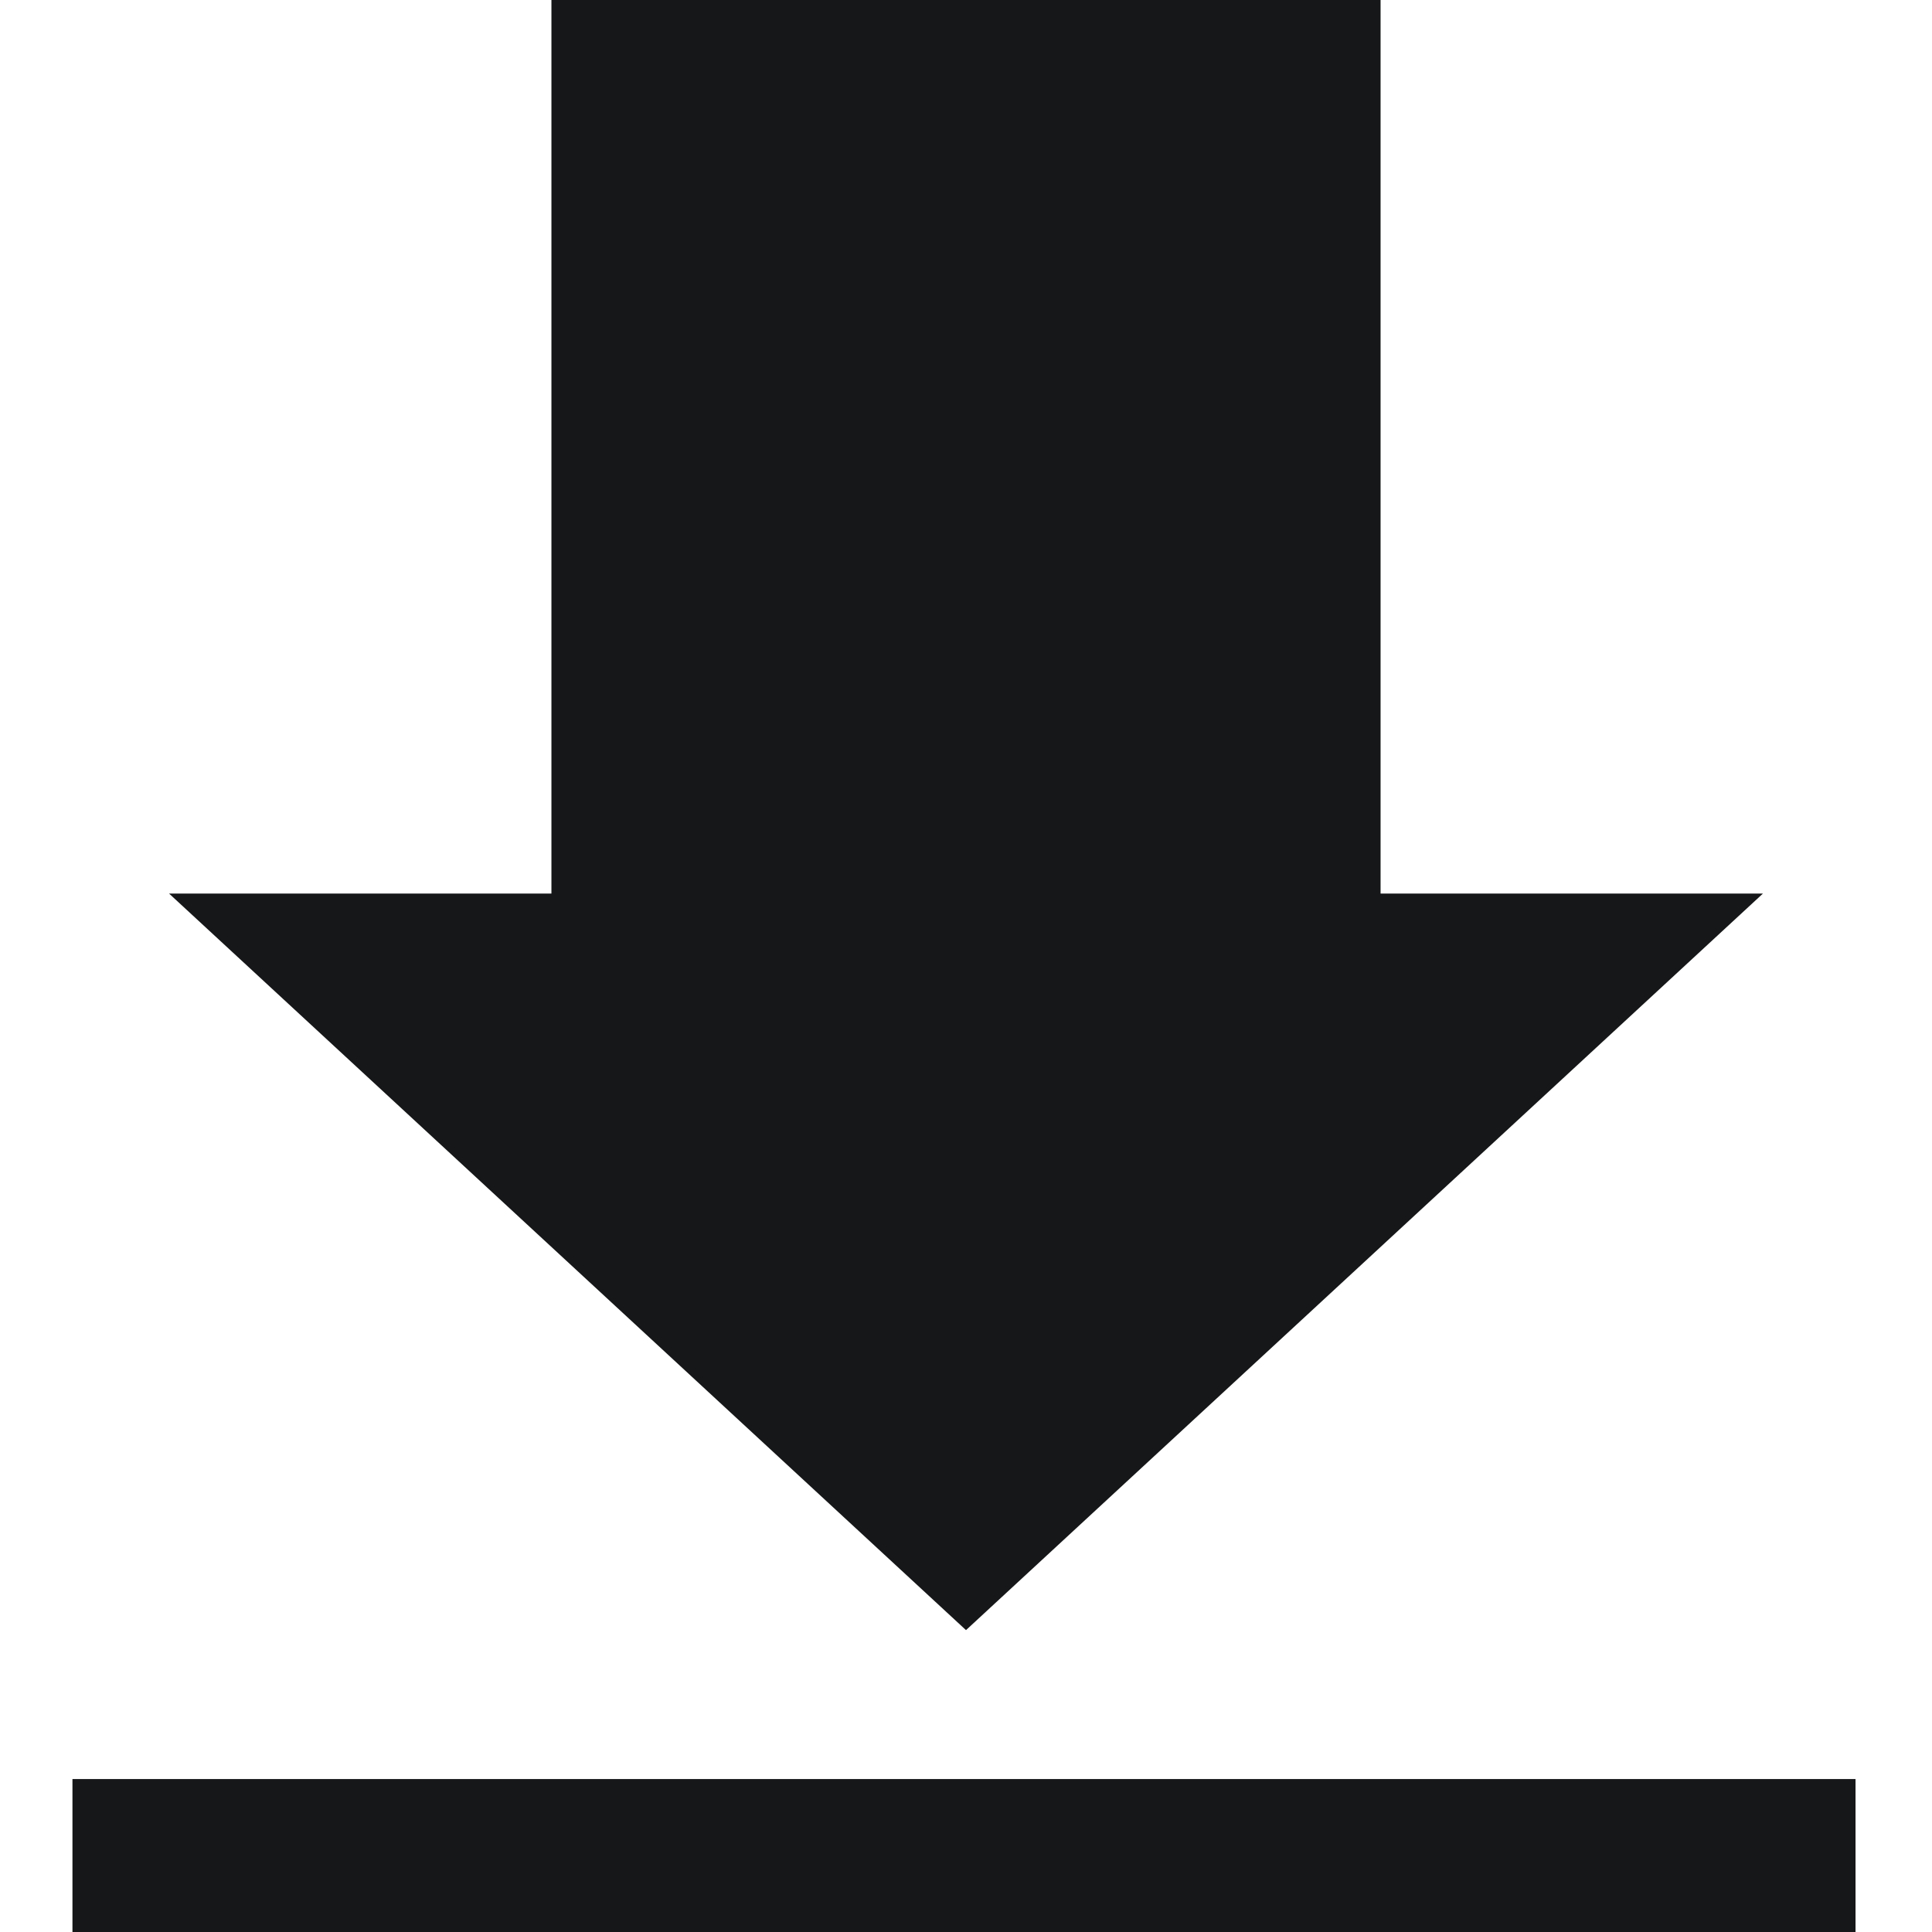
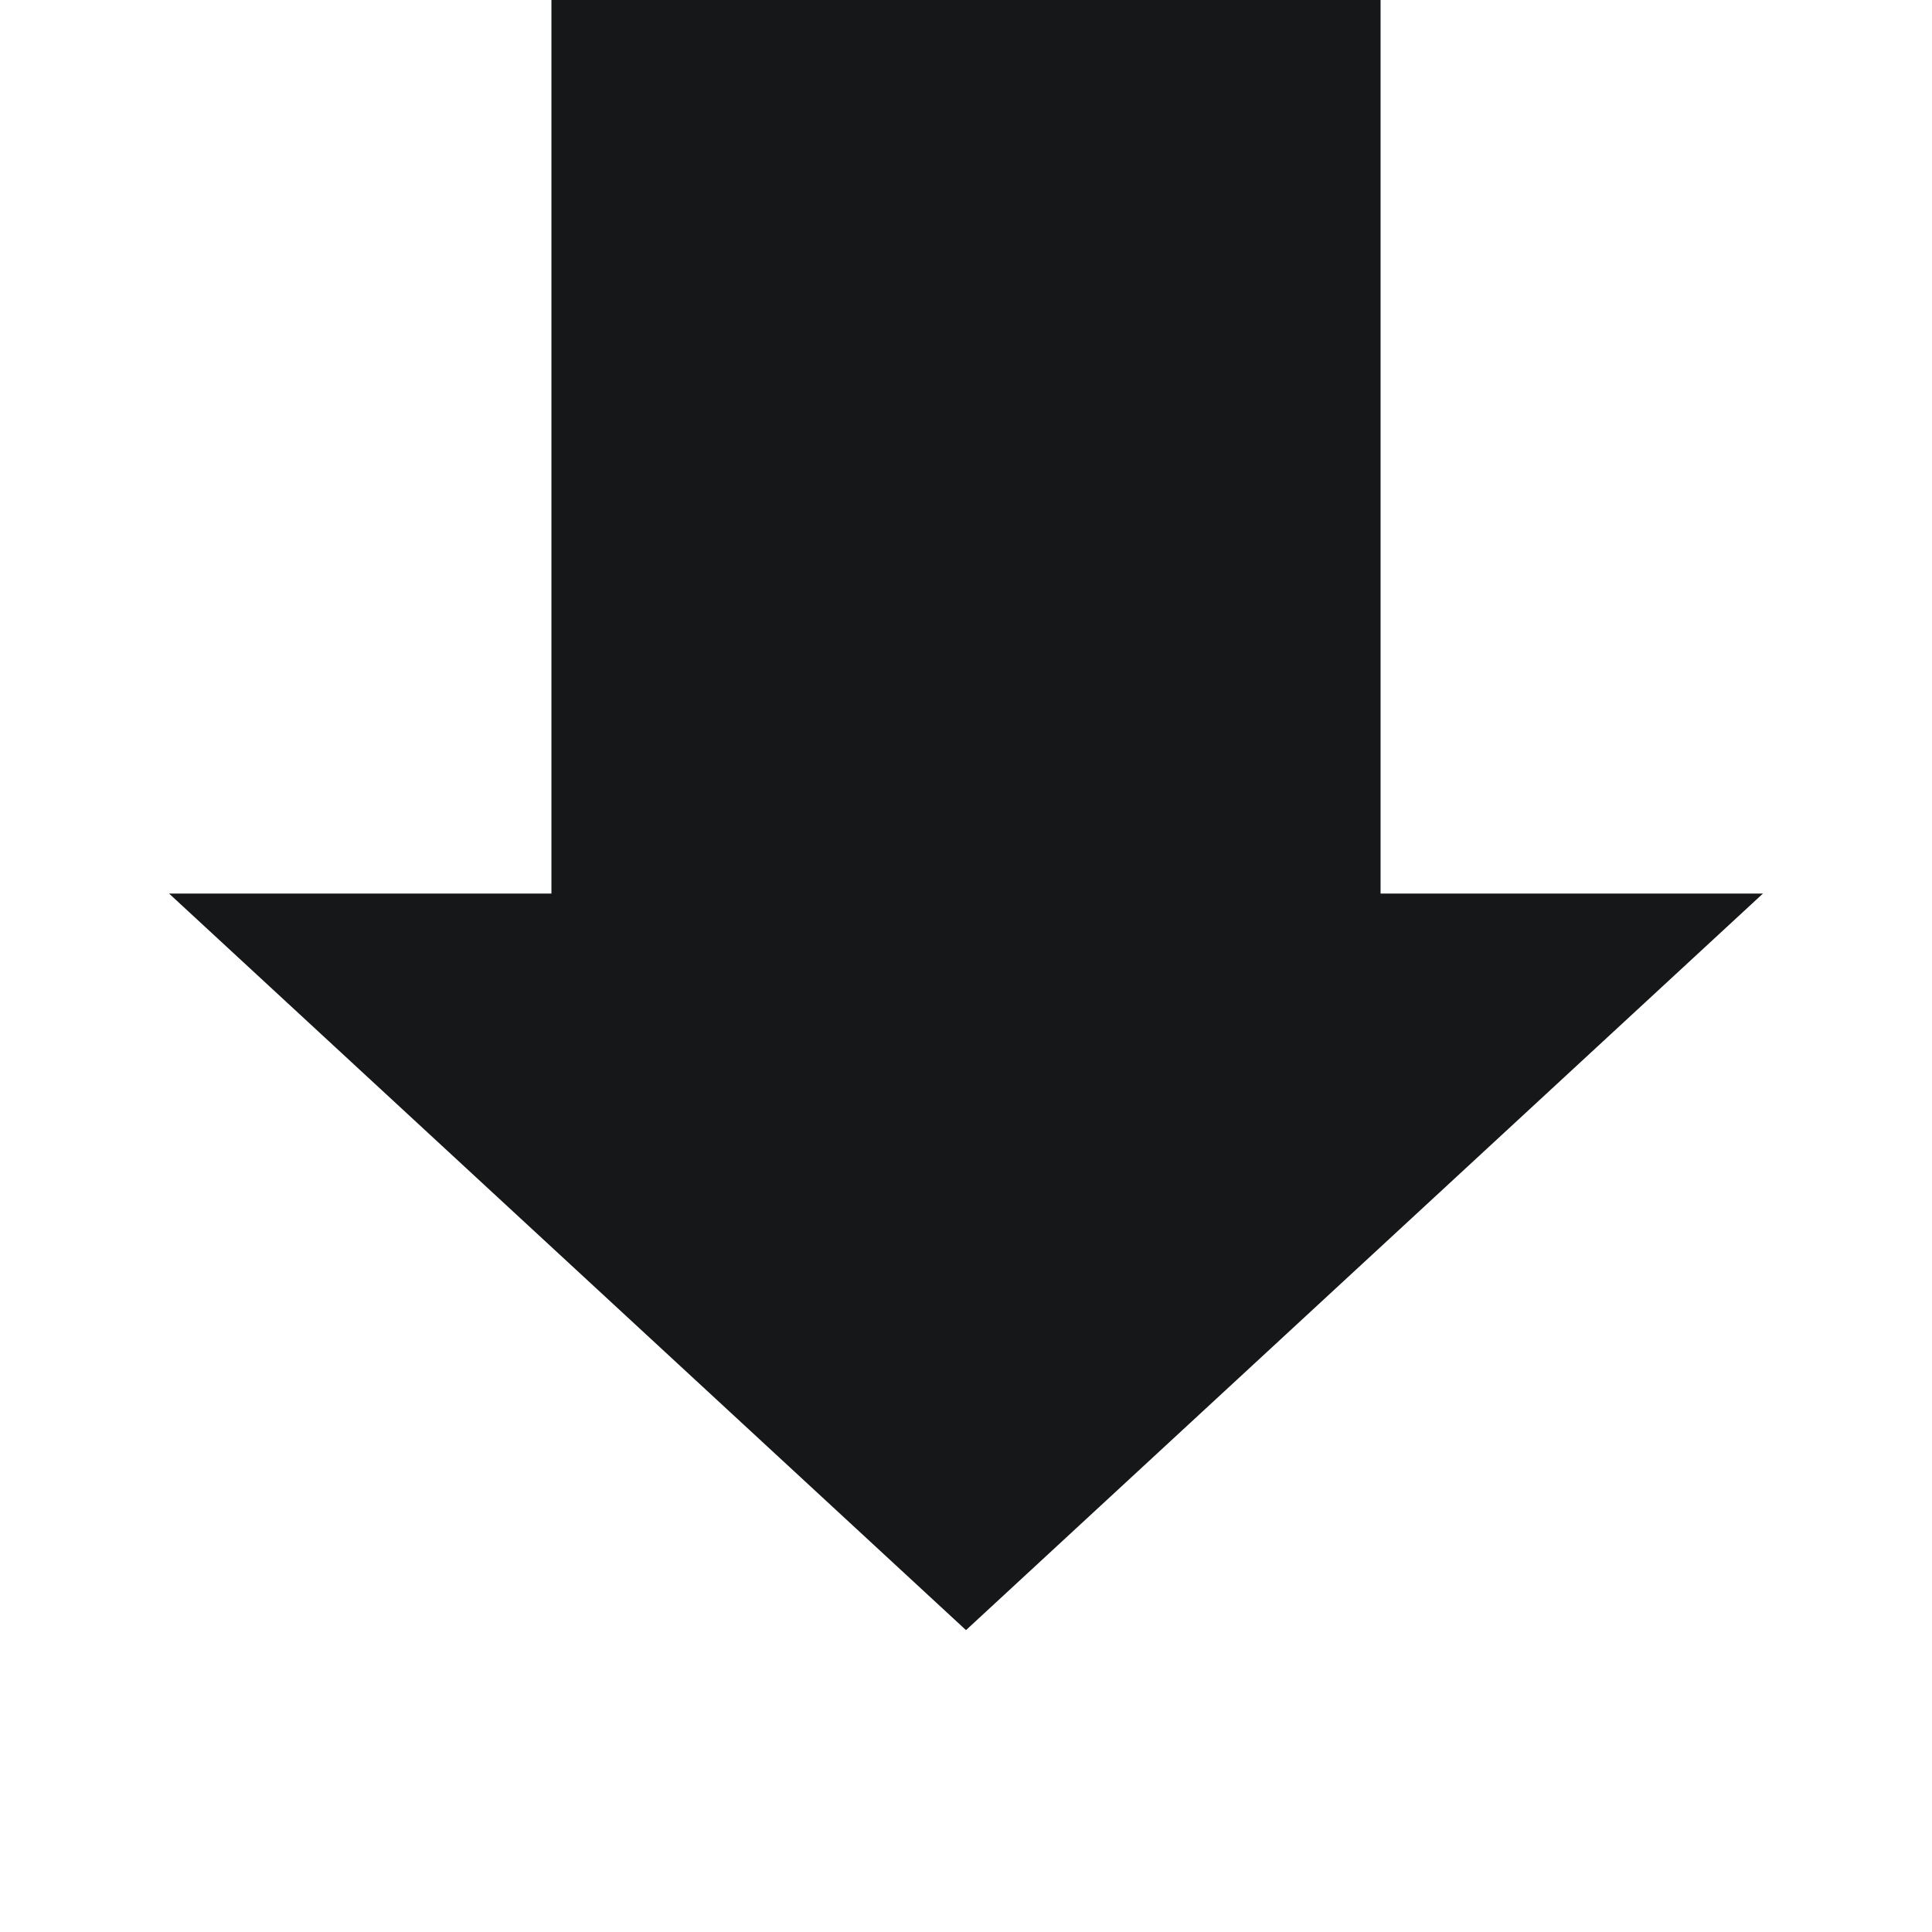
<svg xmlns="http://www.w3.org/2000/svg" version="1.1" id="Vrstva_1" x="0px" y="0px" viewBox="0 0 48 48" style="enable-background:new 0 0 48 48;" xml:space="preserve">
  <style type="text/css">
	.st0{fill:#161718;}
</style>
  <g id="XMLID_1087_">
    <polygon id="XMLID_1088_" class="st0" points="43.8,22.2 34.3,22.2 34.3,0 13.7,0 13.7,22.2 4.2,22.2 24,40.5  " />
-     <rect id="XMLID_1089_" x="1.8" y="44.2" class="st0" width="44.3" height="3.8" />
  </g>
</svg>